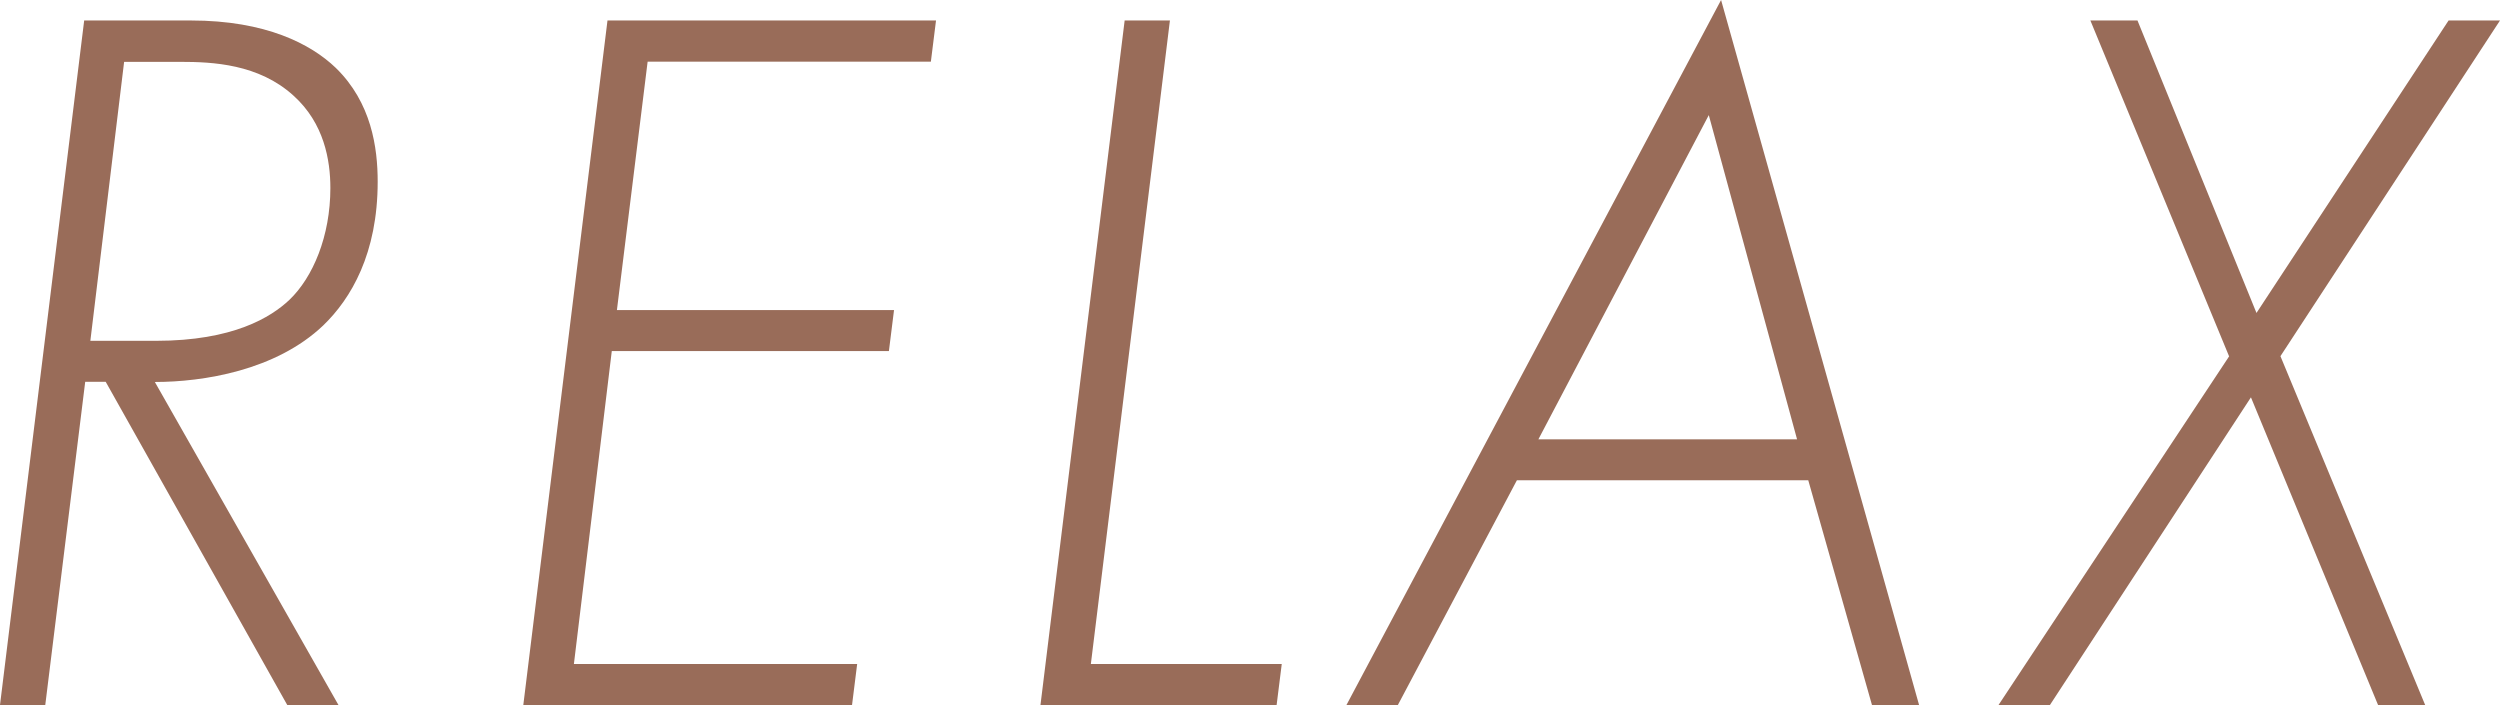
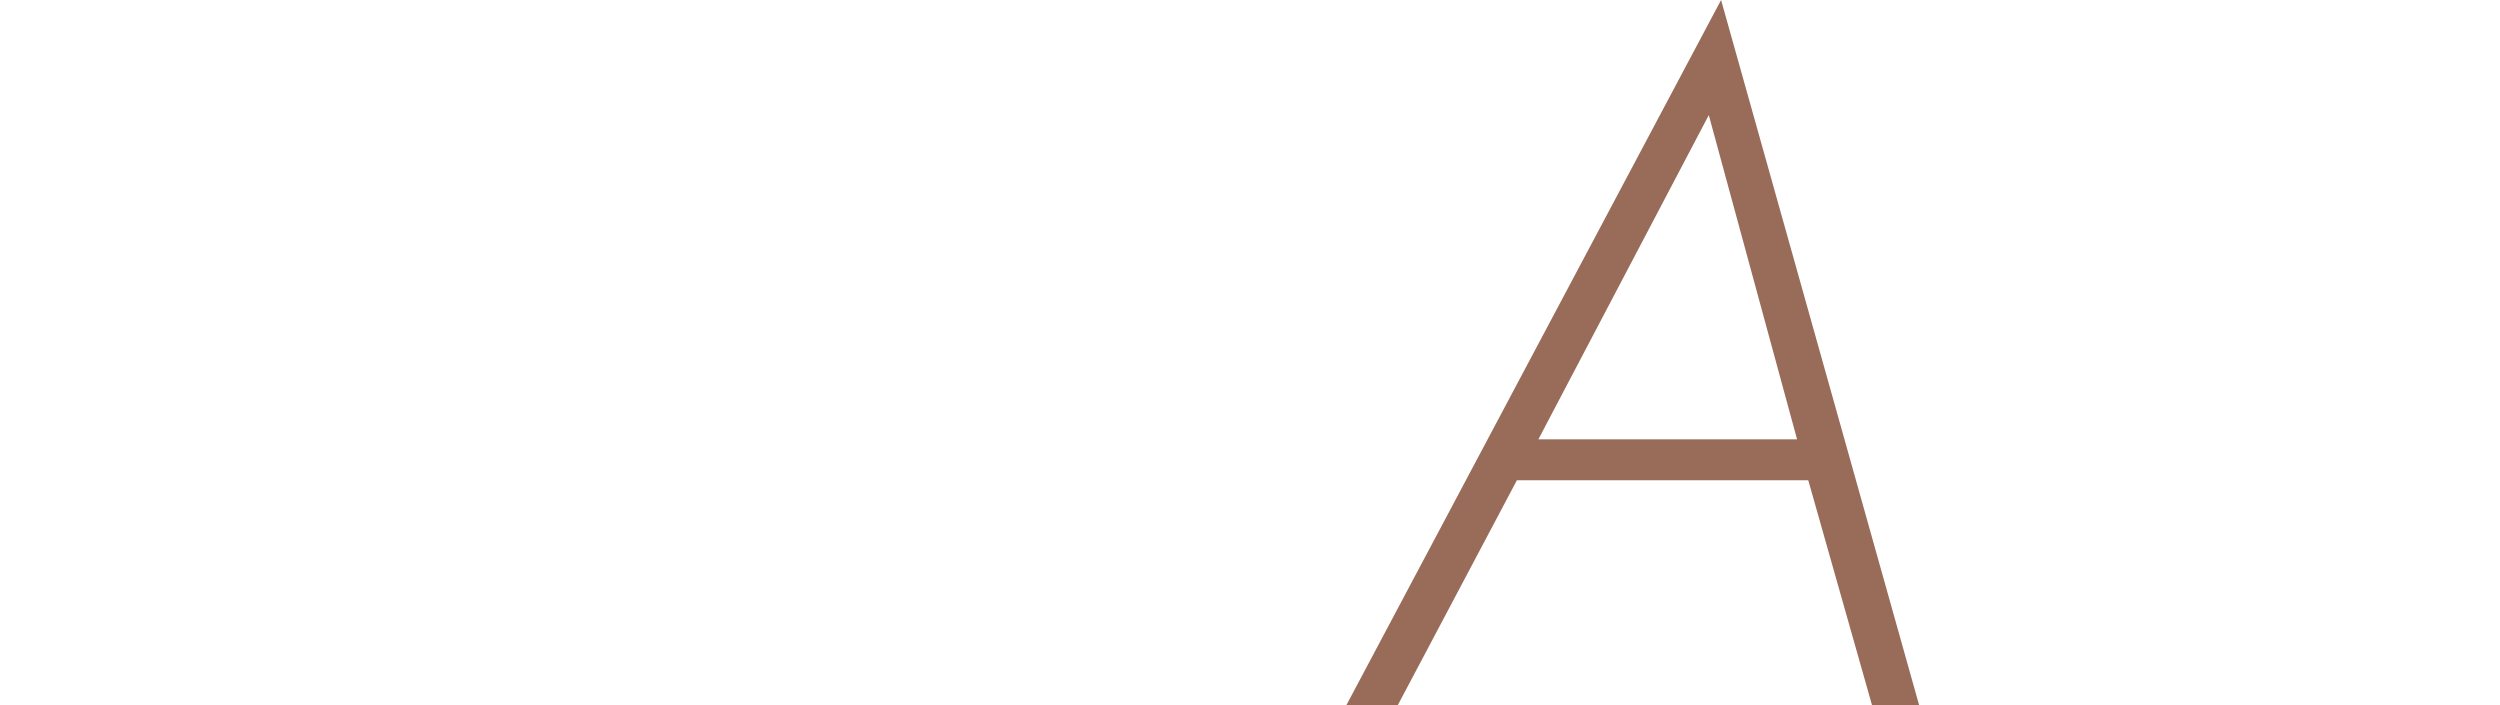
<svg xmlns="http://www.w3.org/2000/svg" id="_レイヤー_2" data-name="レイヤー 2" viewBox="0 0 122.06 34.43">
  <defs>
    <style>
      .cls-1 {
        fill: #996c59;
      }
    </style>
  </defs>
  <g id="_レイヤー_4" data-name="レイヤー 4">
    <g>
-       <path class="cls-1" d="M14.03,34.43L5.16,18.64h-1l-1.95,15.78H0L4.11,1h5.21c3.66,0,5.86,1.15,7.07,2.31,1.75,1.7,2.05,3.91,2.05,5.56,0,3.51-1.3,5.71-2.66,7.02-2.31,2.2-5.86,2.76-8.22,2.76l8.97,15.78h-2.51ZM4.41,16.64h3.21c3.76,0,5.61-1.15,6.51-2,1.15-1.1,2-3.11,2-5.46,0-1.35-.3-3.16-1.8-4.51-1.7-1.55-3.96-1.65-5.51-1.65h-2.76l-1.65,13.63Z" />
-       <path class="cls-1" d="M45.45,3.01h-13.83l-1.5,12.13h13.53l-.25,2h-13.53l-1.85,15.28h13.83l-.25,2H25.55L29.66,1h16.04l-.25,2Z" />
-       <path class="cls-1" d="M57.12,1l-3.86,31.42h9.32l-.25,2h-11.53L54.91,1h2.21Z" />
      <path class="cls-1" d="M88.29,23.45h-14.23l-5.81,10.97h-2.51L84.03,0l9.67,34.43h-2.3l-3.11-10.97Zm-.55-2l-4.31-15.83-8.32,15.83h12.63Z" />
-       <path class="cls-1" d="M108.83,17.39L102.06,1h2.3l5.81,14.28L119.55,1h2.51l-10.72,16.39,7.07,17.04h-2.3l-6.21-15.03-9.82,15.03h-2.51l11.27-17.04Z" />
    </g>
  </g>
</svg>